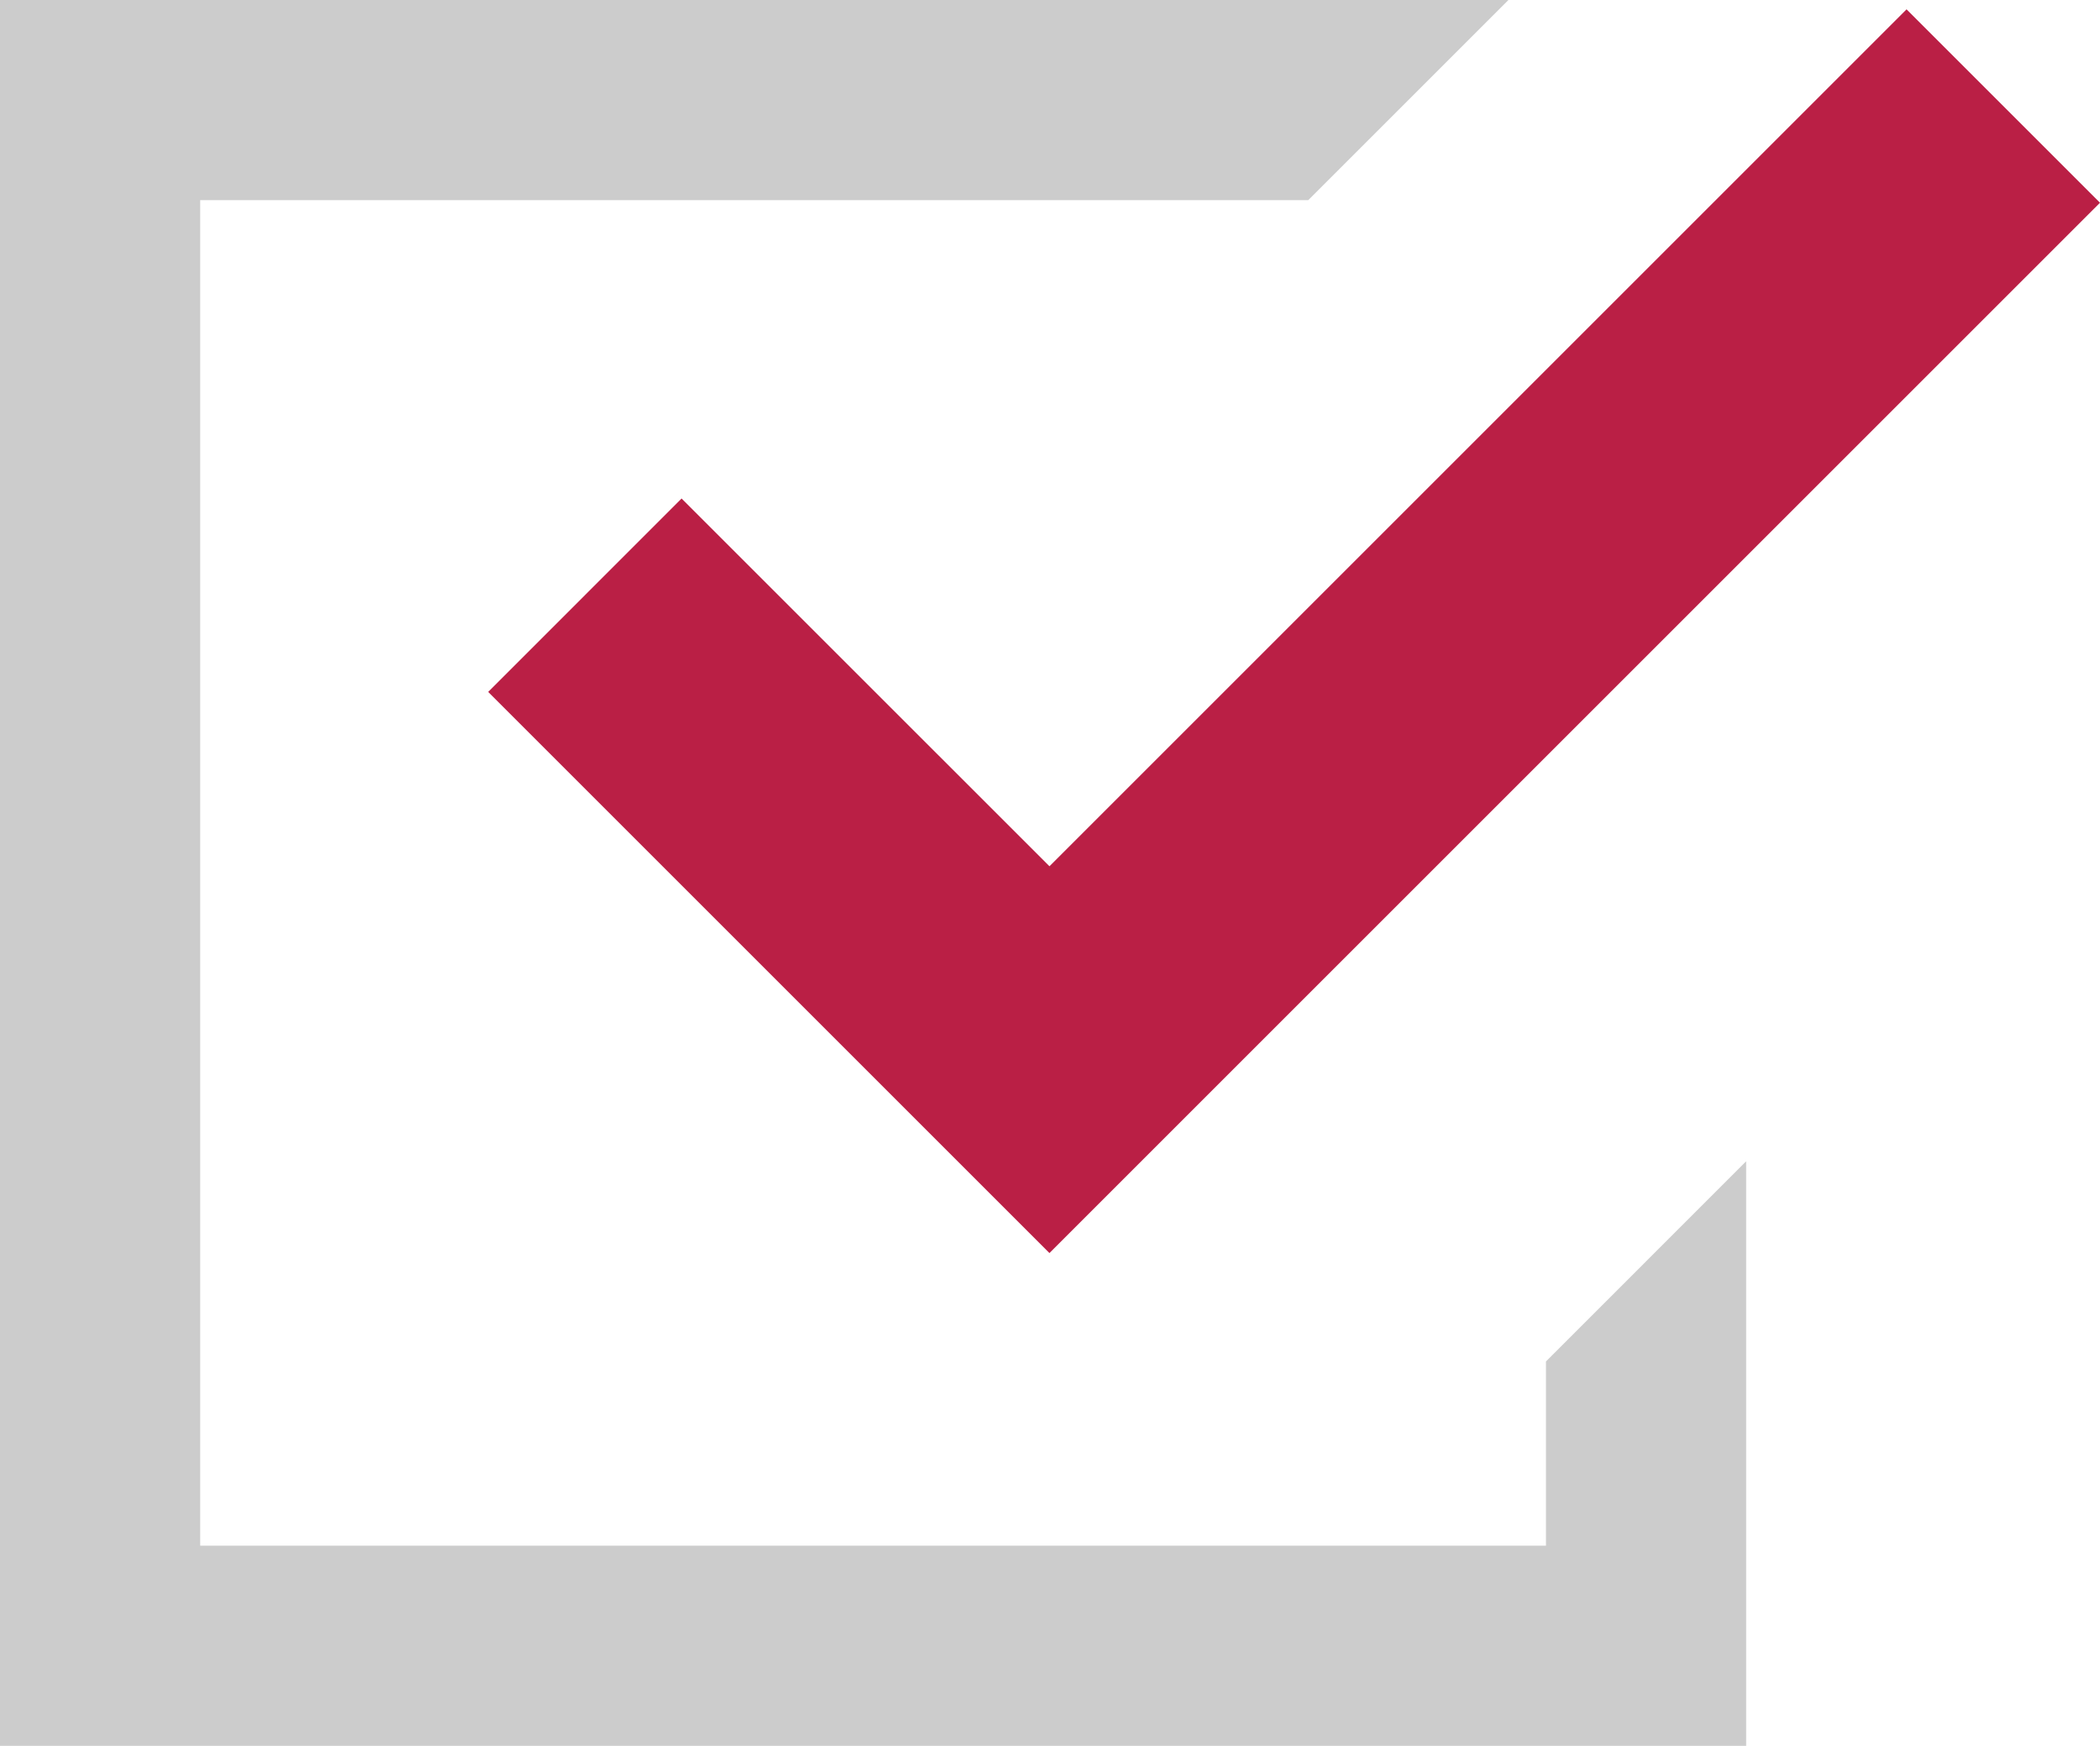
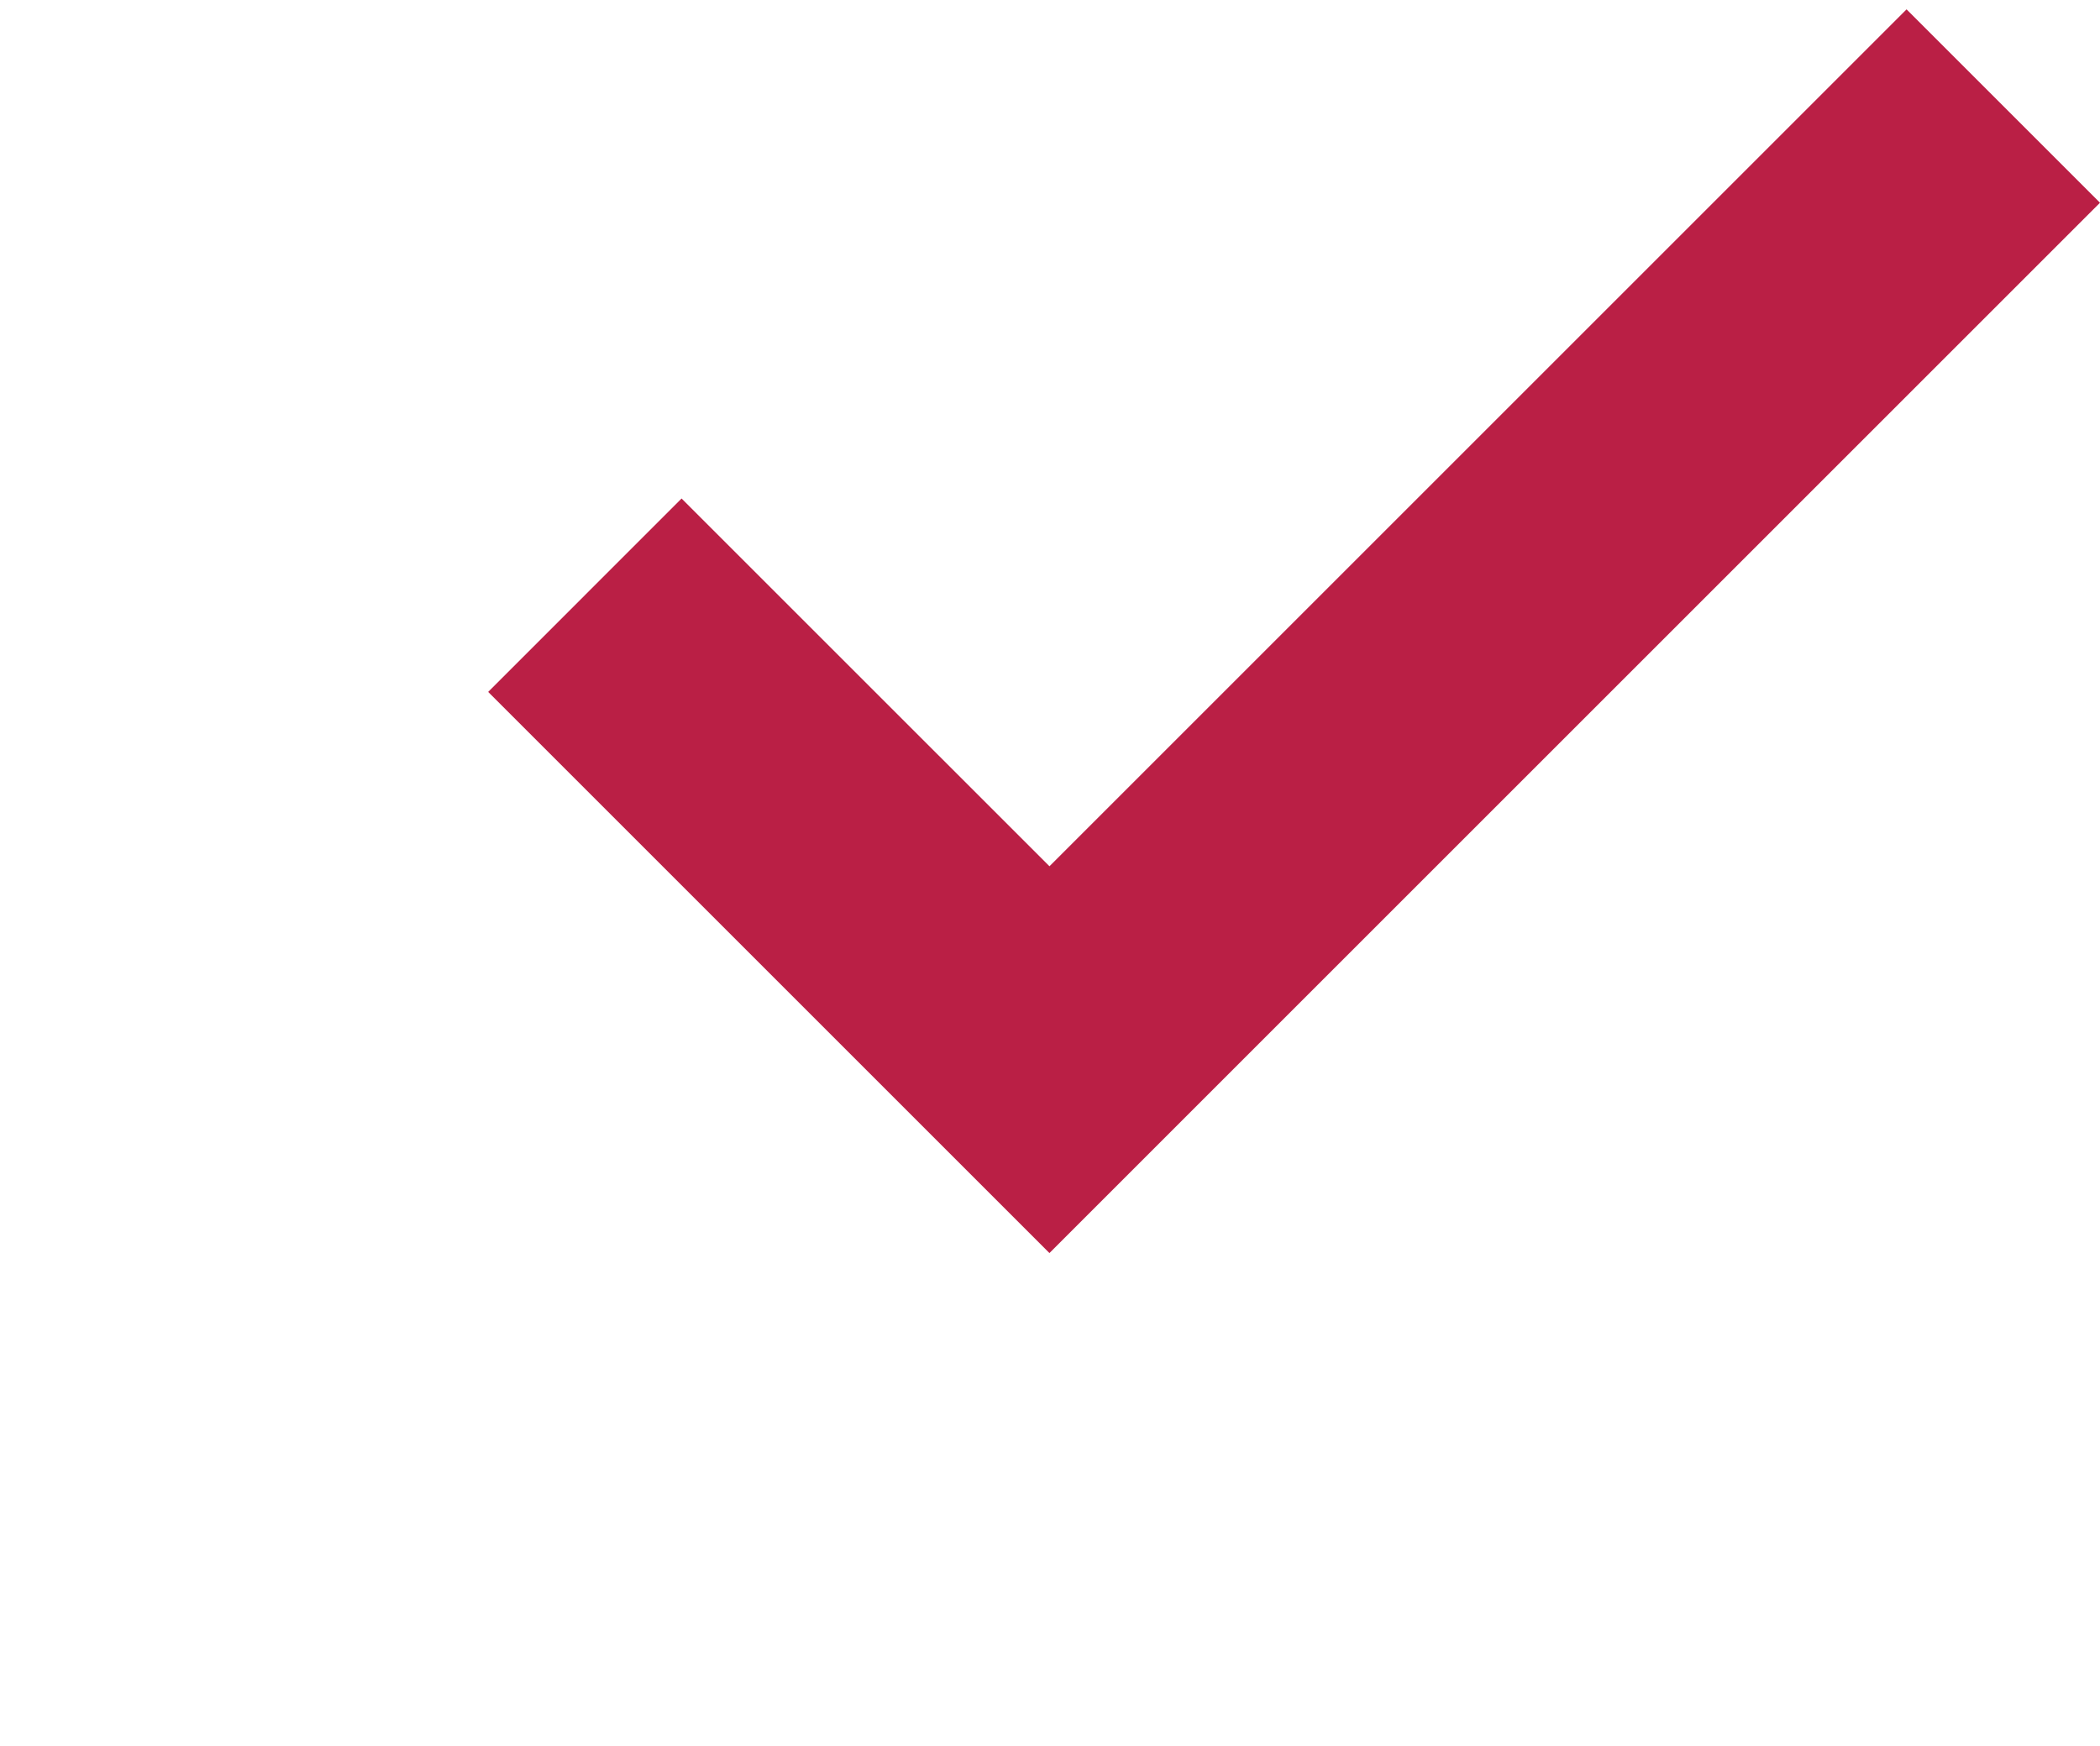
<svg xmlns="http://www.w3.org/2000/svg" id="_レイヤー_2" data-name="レイヤー 2" viewBox="0 0 455.929 379.111">
  <defs>
    <style>
      .cls-1 {
        fill: #ba1f45;
      }

      .cls-2 {
        fill: #ccc;
      }
    </style>
  </defs>
  <g id="_2" data-name="2">
-     <polygon class="cls-2" points="0 379.111 379.106 379.111 379.106 252.177 335.644 295.644 335.644 335.645 43.466 335.645 43.466 43.467 284.026 43.467 327.493 0 0 0 0 379.111" />
    <polygon class="cls-1" points="413.932 2.029 227.85 188.113 147.975 108.254 105.985 150.251 227.842 272.109 273.366 226.577 455.929 44.025 413.932 2.029" />
  </g>
</svg>